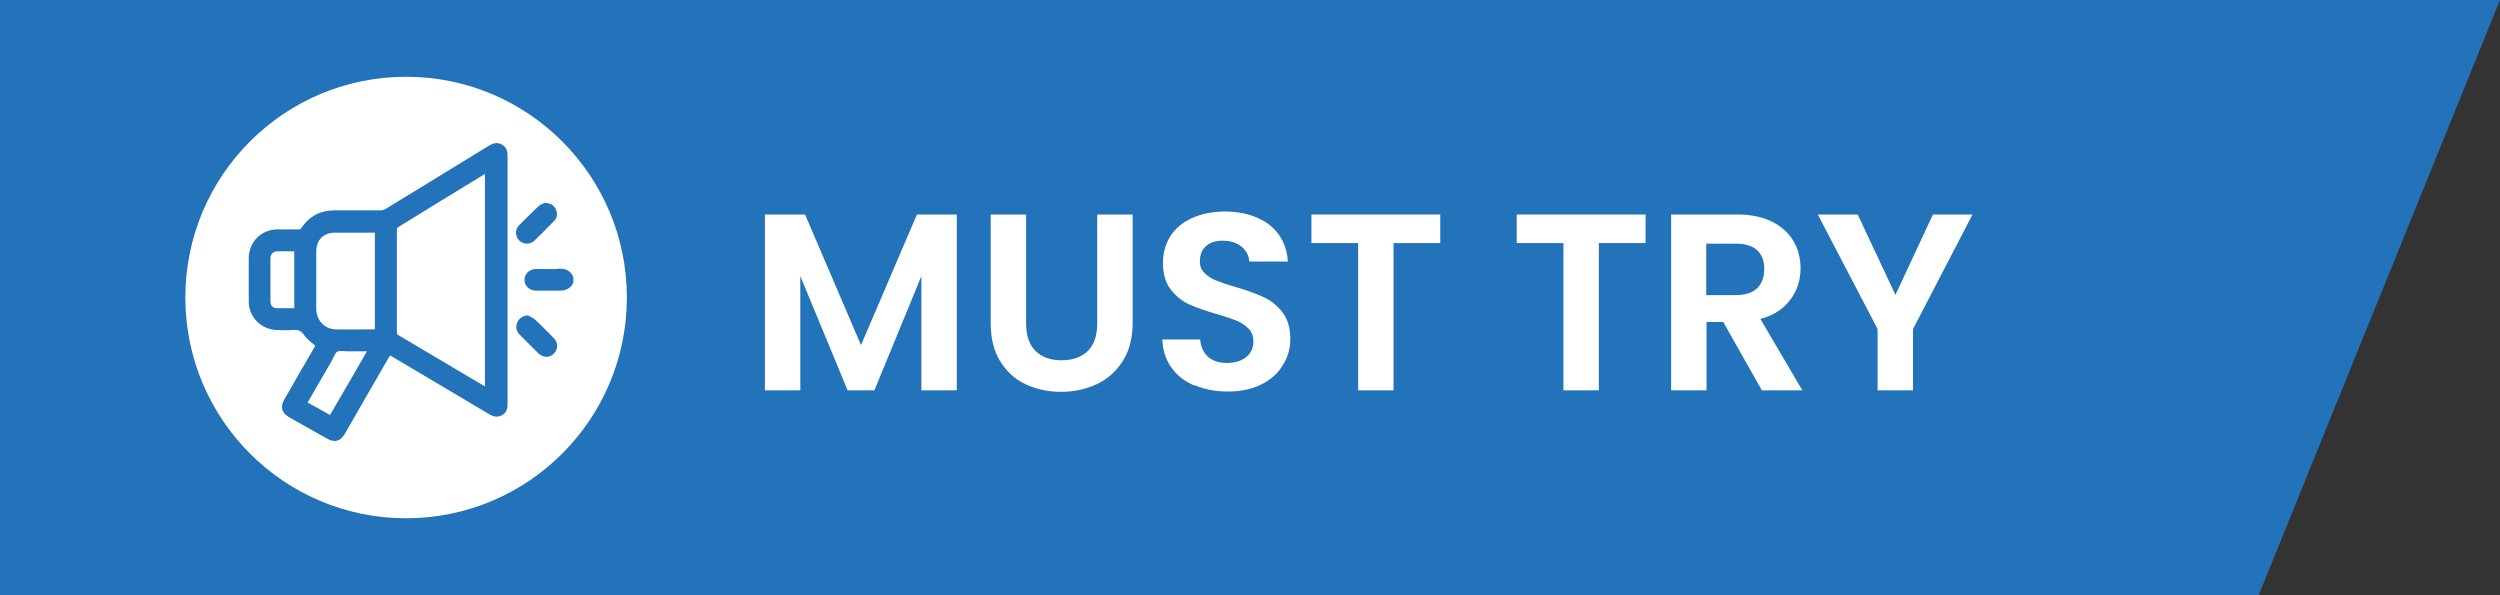
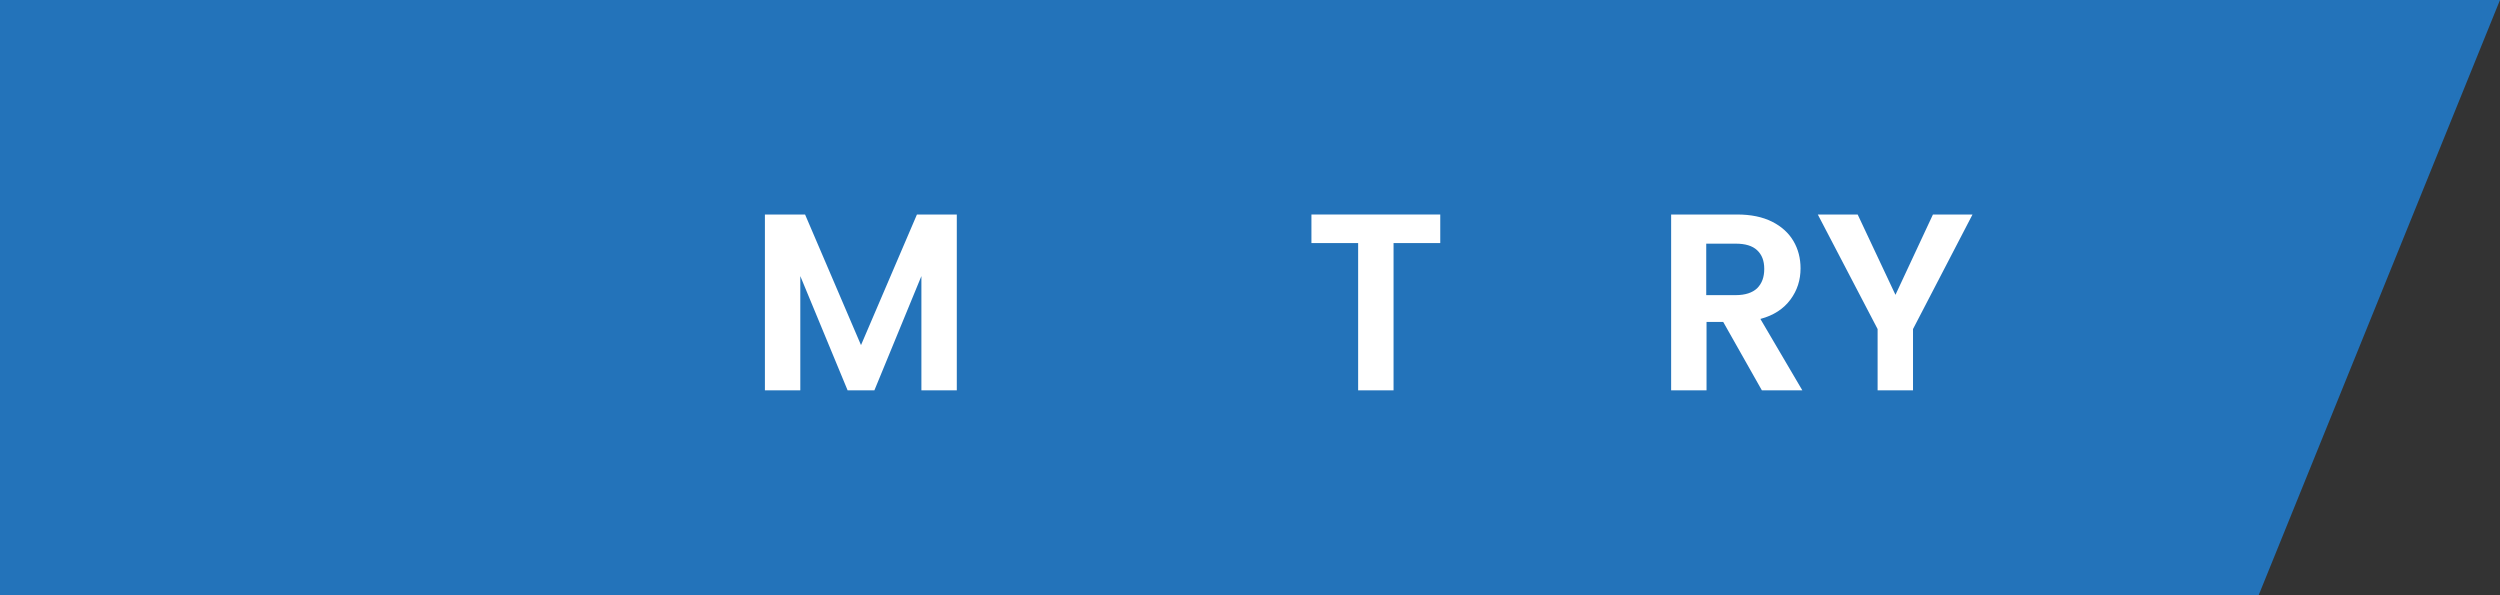
<svg xmlns="http://www.w3.org/2000/svg" viewBox="0 0 84.03 20" id="Layer_1">
  <rect x="0" y="0" width="84.03" height="20" fill="#333333" stroke="none" />
  <defs>
    <style>.cls-1,.cls-2{fill:#2373ba;}.cls-2{stroke:#2373ba;stroke-miterlimit:10;stroke-width:.1px;}.cls-3{fill:#fff;}</style>
  </defs>
  <polygon points="75.92 20 0 20 0 0 84.03 0 75.92 20" class="cls-1" />
  <path d="M32.16,7.21v5.91h-1.19v-3.84l-1.58,3.84h-.9l-1.59-3.84v3.84h-1.19v-5.91h1.35l1.88,4.39,1.88-4.39h1.34Z" class="cls-3" />
-   <path d="M34.49,7.21v3.66c0,.4.1.71.31.92.21.21.5.32.88.32s.68-.11.89-.32c.21-.21.31-.52.31-.92v-3.66h1.19v3.65c0,.5-.11.93-.33,1.27-.22.35-.51.61-.87.78s-.77.26-1.21.26-.84-.09-1.2-.26-.64-.44-.85-.78c-.21-.35-.31-.77-.31-1.27v-3.65h1.19Z" class="cls-3" />
-   <path d="M40.15,12.96c-.33-.14-.59-.34-.78-.61-.19-.27-.29-.58-.3-.94h1.27c.02.24.1.43.26.58.16.14.37.21.64.21s.49-.07.65-.2c.16-.13.24-.31.24-.52,0-.17-.05-.32-.16-.43-.11-.11-.24-.2-.4-.27-.16-.06-.38-.14-.66-.22-.38-.11-.7-.22-.94-.33-.24-.11-.45-.28-.62-.5-.17-.22-.26-.52-.26-.89,0-.35.09-.66.26-.92.17-.26.42-.46.74-.6s.68-.21,1.08-.21c.61,0,1.1.15,1.49.44.38.3.59.71.63,1.24h-1.3c-.01-.2-.1-.37-.26-.5-.16-.13-.37-.2-.64-.2-.23,0-.42.06-.55.18-.14.12-.21.29-.21.52,0,.16.05.29.16.39.1.1.23.19.39.25.16.06.37.14.66.22.38.11.7.23.94.34.24.11.45.28.63.51.17.23.26.52.26.89,0,.32-.08.61-.25.88-.16.27-.4.49-.72.65-.32.16-.69.24-1.13.24-.41,0-.78-.07-1.11-.21Z" class="cls-3" />
  <path d="M48.41,7.21v.96h-1.57v4.95h-1.19v-4.95h-1.57v-.96h4.33Z" class="cls-3" />
-   <path d="M55.31,7.21v.96h-1.57v4.95h-1.19v-4.95h-1.57v-.96h4.33Z" class="cls-3" />
  <path d="M59.22,13.12l-1.3-2.3h-.56v2.3h-1.19v-5.91h2.22c.46,0,.85.08,1.17.24.32.16.56.38.72.65.16.27.24.58.24.92,0,.39-.11.74-.34,1.05-.23.31-.56.53-1.01.65l1.41,2.4h-1.37ZM57.35,9.92h.99c.32,0,.56-.08.72-.23.16-.16.24-.37.24-.65s-.08-.48-.24-.63c-.16-.15-.4-.22-.72-.22h-.99v1.74Z" class="cls-3" />
  <path d="M66.3,7.21l-2,3.85v2.06h-1.19v-2.06l-2.01-3.85h1.34l1.27,2.7,1.26-2.7h1.32Z" class="cls-3" />
-   <circle r="7.42" cy="10" cx="13.65" class="cls-3" />
-   <path d="M18.81,9.09c-.26.01-.51,0-.77,0-.21,0-.36.13-.36.32,0,.18.15.31.35.31.25,0,.51,0,.76,0,.2,0,.34-.05.43-.23v-.17c-.08-.18-.22-.24-.41-.24ZM16.84,4.9c-.13-.07-.25-.04-.38.04-1.16.71-2.32,1.42-3.48,2.13-.05.03-.12.05-.19.05-.52,0-1.04,0-1.55,0-.46,0-.81.19-1.07.57-.04.05-.07.08-.13.07-.23,0-.46,0-.7,0-.54,0-.93.4-.93.94,0,.48,0,.95,0,1.43,0,.49.37.87.85.91.19.01.39.02.58,0,.18-.01.31.02.42.19.1.15.26.25.4.38-.01.02-.03.05-.05.09-.34.58-.67,1.16-1.01,1.75-.13.23-.09.39.14.53.43.24.85.48,1.28.72.23.13.39.09.53-.15.28-.49.56-.97.84-1.46.23-.4.46-.8.7-1.21.04.03.08.04.11.06,1.09.65,2.18,1.29,3.27,1.94.12.07.25.11.38.03.13-.07.16-.19.16-.33,0-2.78,0-5.56,0-8.34,0-.14-.03-.27-.17-.34ZM9.94,10.41c-.22,0-.43,0-.64,0-.16,0-.26-.12-.26-.28,0-.48,0-.96,0-1.45,0-.15.1-.27.25-.28.21-.01.43,0,.65,0v2.01ZM11.12,14.02c-.28-.16-.56-.31-.85-.47.28-.49.56-.97.84-1.45.06-.11.1-.26.2-.32.1-.06.25-.02.38-.02.24,0,.48,0,.73,0-.44.76-.87,1.51-1.31,2.26ZM12.65,11.12c-.47,0-.93.01-1.39,0-.39-.02-.68-.34-.68-.74,0-.64,0-1.29,0-1.93,0-.42.27-.68.69-.68.46,0,.91,0,1.38,0v3.36ZM16.36,13.08c-.14-.08-.27-.16-.41-.24-.86-.51-1.72-1.02-2.58-1.53-.06-.03-.08-.07-.08-.14,0-1.15,0-2.3,0-3.46,0-.04.03-.1.07-.12.97-.6,1.95-1.2,2.92-1.79.02-.01.04-.02.07-.04v7.33ZM17.92,8.06c.23-.22.45-.44.67-.67.09-.09.1-.21.05-.33-.05-.12-.15-.18-.32-.19-.04.02-.12.04-.18.09-.22.21-.44.43-.66.65-.12.12-.11.31,0,.43.12.12.31.14.44.02ZM17.94,10.77c-.06-.05-.14-.08-.21-.12-.14.02-.25.09-.3.21-.05.13-.03.25.07.35.21.21.42.42.63.63.14.13.33.14.45.01.13-.12.13-.32,0-.45-.21-.21-.42-.43-.64-.63Z" class="cls-2" />
</svg>